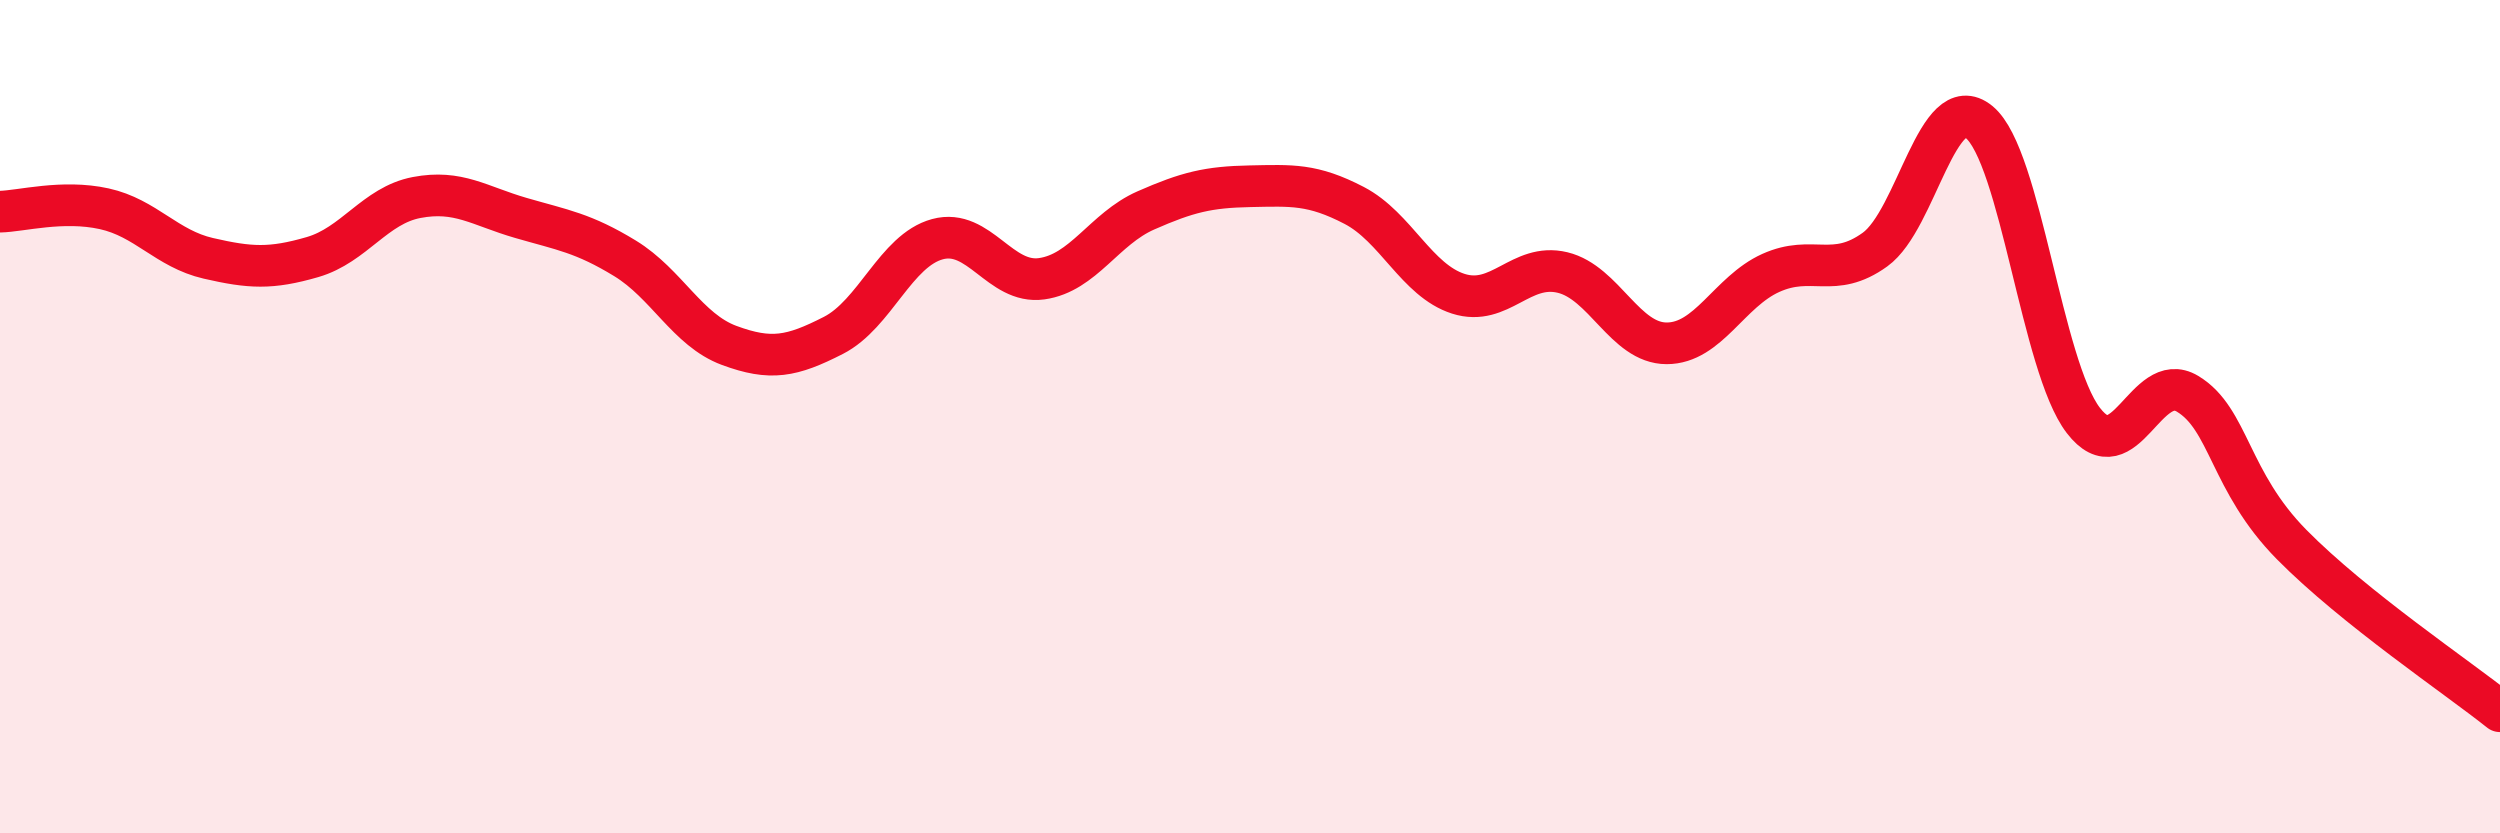
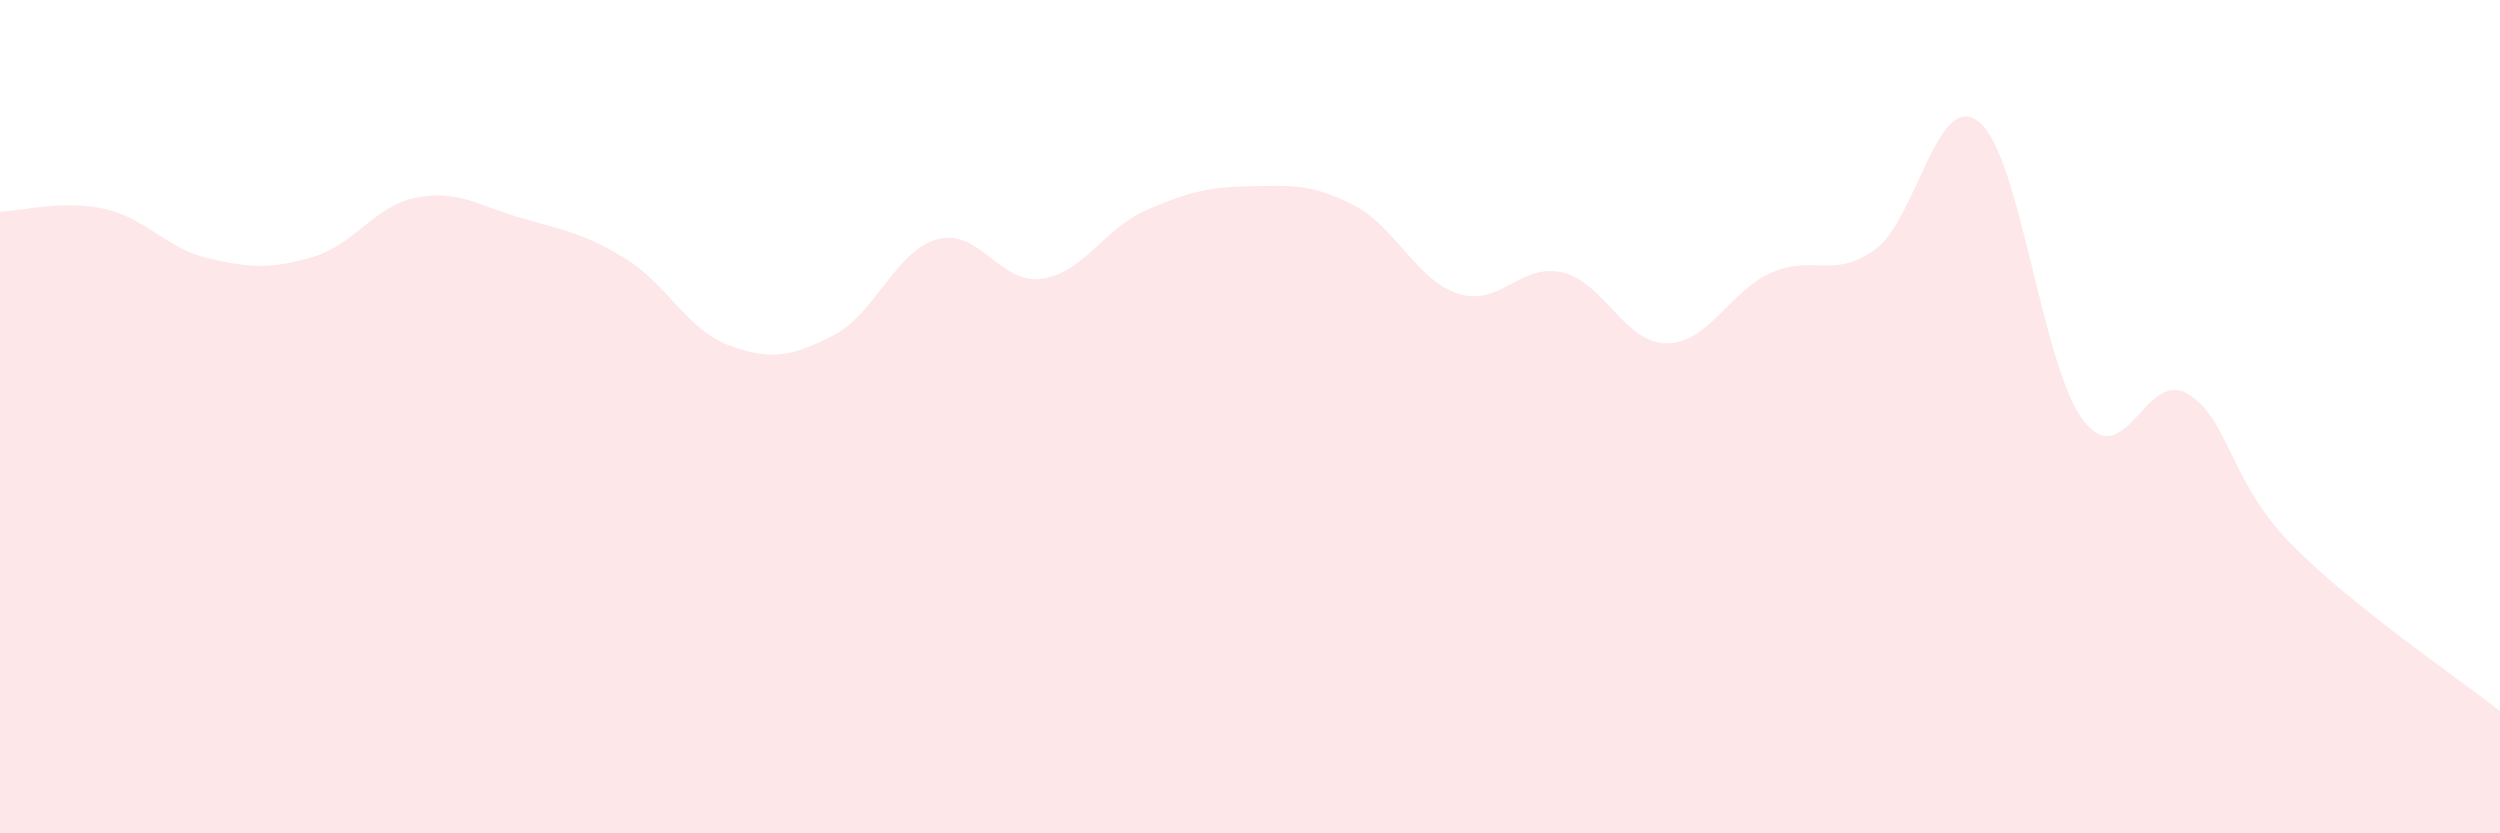
<svg xmlns="http://www.w3.org/2000/svg" width="60" height="20" viewBox="0 0 60 20">
  <path d="M 0,5.08 C 0.5,5.07 1.5,4.79 2.5,5.01 C 3.5,5.23 4,5.97 5,6.2 C 6,6.43 6.5,6.46 7.5,6.17 C 8.5,5.88 9,4.93 10,4.74 C 11,4.55 11.5,4.94 12.5,5.23 C 13.5,5.52 14,5.59 15,6.2 C 16,6.81 16.5,7.92 17.5,8.29 C 18.5,8.66 19,8.56 20,8.05 C 21,7.54 21.5,6.01 22.5,5.74 C 23.5,5.47 24,6.83 25,6.69 C 26,6.55 26.5,5.49 27.5,5.05 C 28.5,4.61 29,4.49 30,4.47 C 31,4.45 31.5,4.41 32.5,4.93 C 33.5,5.45 34,6.73 35,7.05 C 36,7.37 36.5,6.3 37.5,6.54 C 38.5,6.78 39,8.24 40,8.24 C 41,8.24 41.5,7 42.5,6.55 C 43.5,6.1 44,6.71 45,5.99 C 46,5.27 46.5,2.11 47.5,2.93 C 48.5,3.75 49,8.79 50,10.09 C 51,11.39 51.5,8.85 52.5,9.45 C 53.5,10.05 53.5,11.55 55,13.07 C 56.5,14.59 59,16.27 60,17.07L60 20L0 20Z" fill="#EB0A25" opacity="0.1" stroke-linecap="round" stroke-linejoin="round" />
-   <path d="M 0,5.08 C 0.5,5.07 1.5,4.79 2.5,5.01 C 3.5,5.23 4,5.97 5,6.2 C 6,6.43 6.5,6.46 7.5,6.17 C 8.5,5.88 9,4.93 10,4.74 C 11,4.55 11.5,4.94 12.5,5.23 C 13.5,5.52 14,5.59 15,6.2 C 16,6.81 16.5,7.92 17.5,8.29 C 18.5,8.66 19,8.56 20,8.05 C 21,7.54 21.5,6.01 22.5,5.74 C 23.5,5.47 24,6.83 25,6.69 C 26,6.55 26.5,5.49 27.5,5.05 C 28.5,4.61 29,4.49 30,4.47 C 31,4.45 31.5,4.41 32.5,4.93 C 33.5,5.45 34,6.73 35,7.05 C 36,7.37 36.5,6.3 37.5,6.54 C 38.5,6.78 39,8.24 40,8.24 C 41,8.24 41.5,7 42.5,6.55 C 43.5,6.1 44,6.71 45,5.99 C 46,5.27 46.5,2.11 47.5,2.93 C 48.5,3.75 49,8.79 50,10.09 C 51,11.39 51.5,8.85 52.5,9.45 C 53.5,10.05 53.5,11.55 55,13.07 C 56.5,14.59 59,16.27 60,17.07" stroke="#EB0A25" stroke-width="1" fill="none" stroke-linecap="round" stroke-linejoin="round" />
</svg>